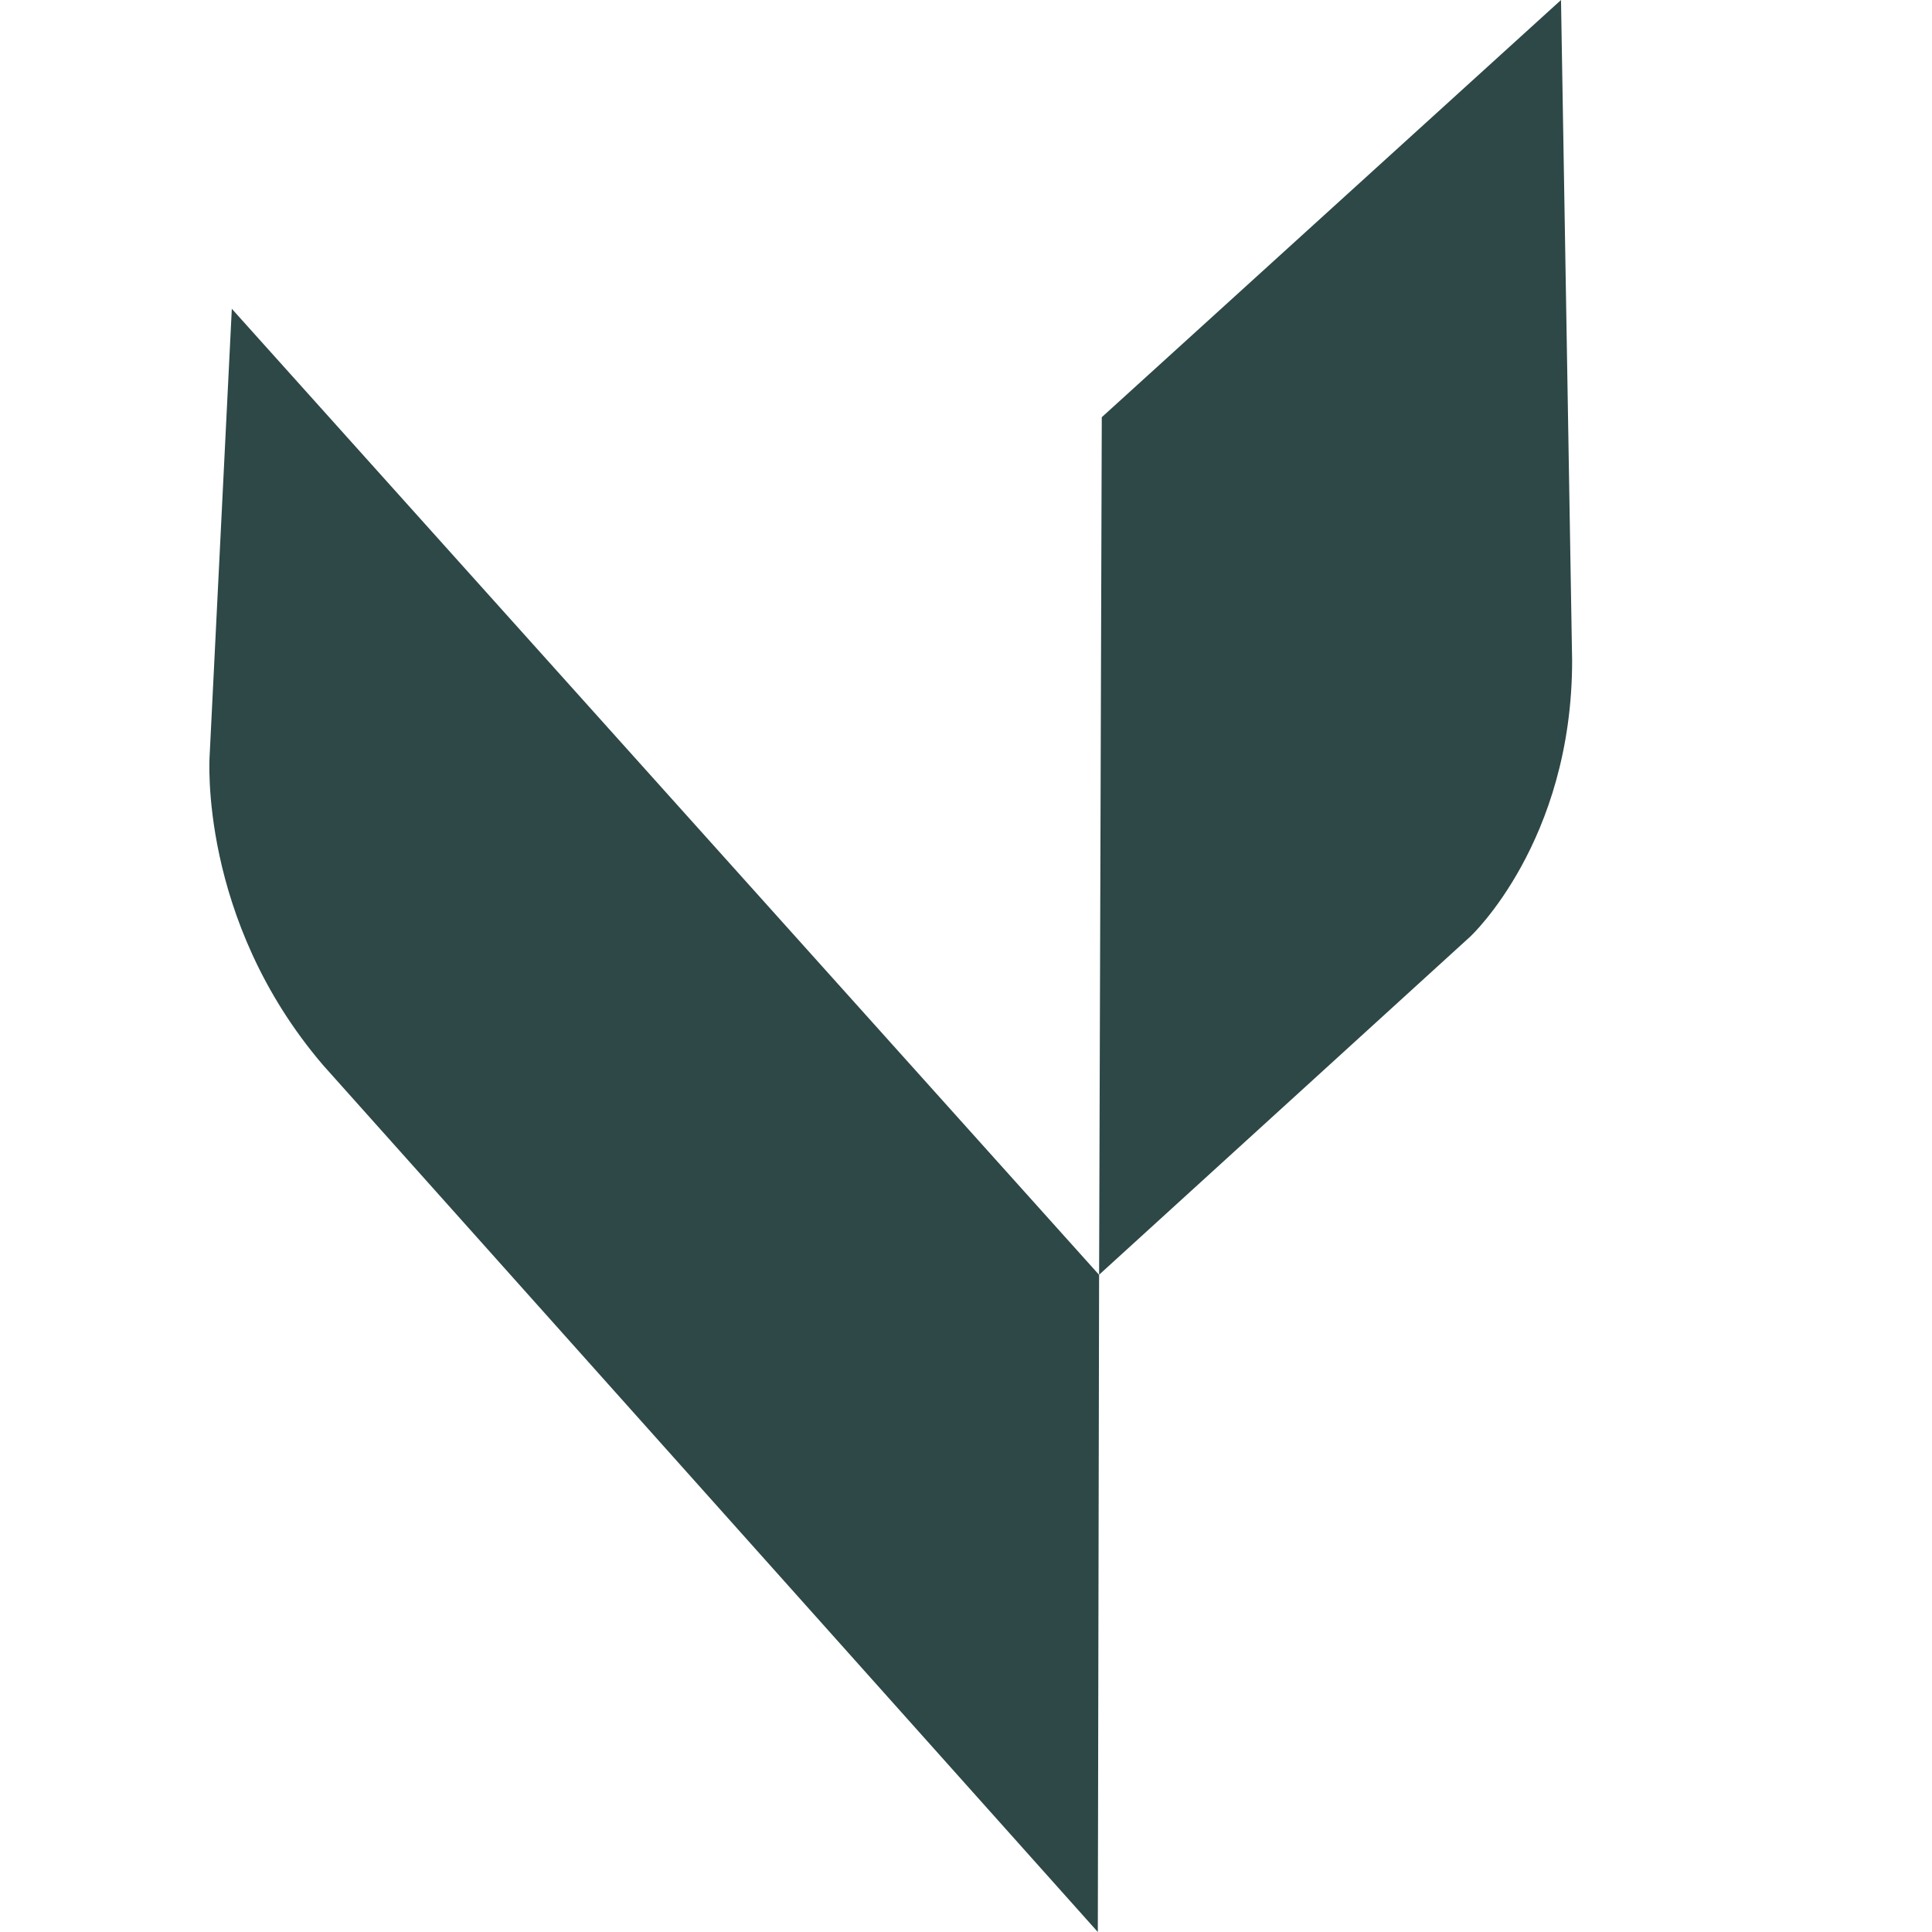
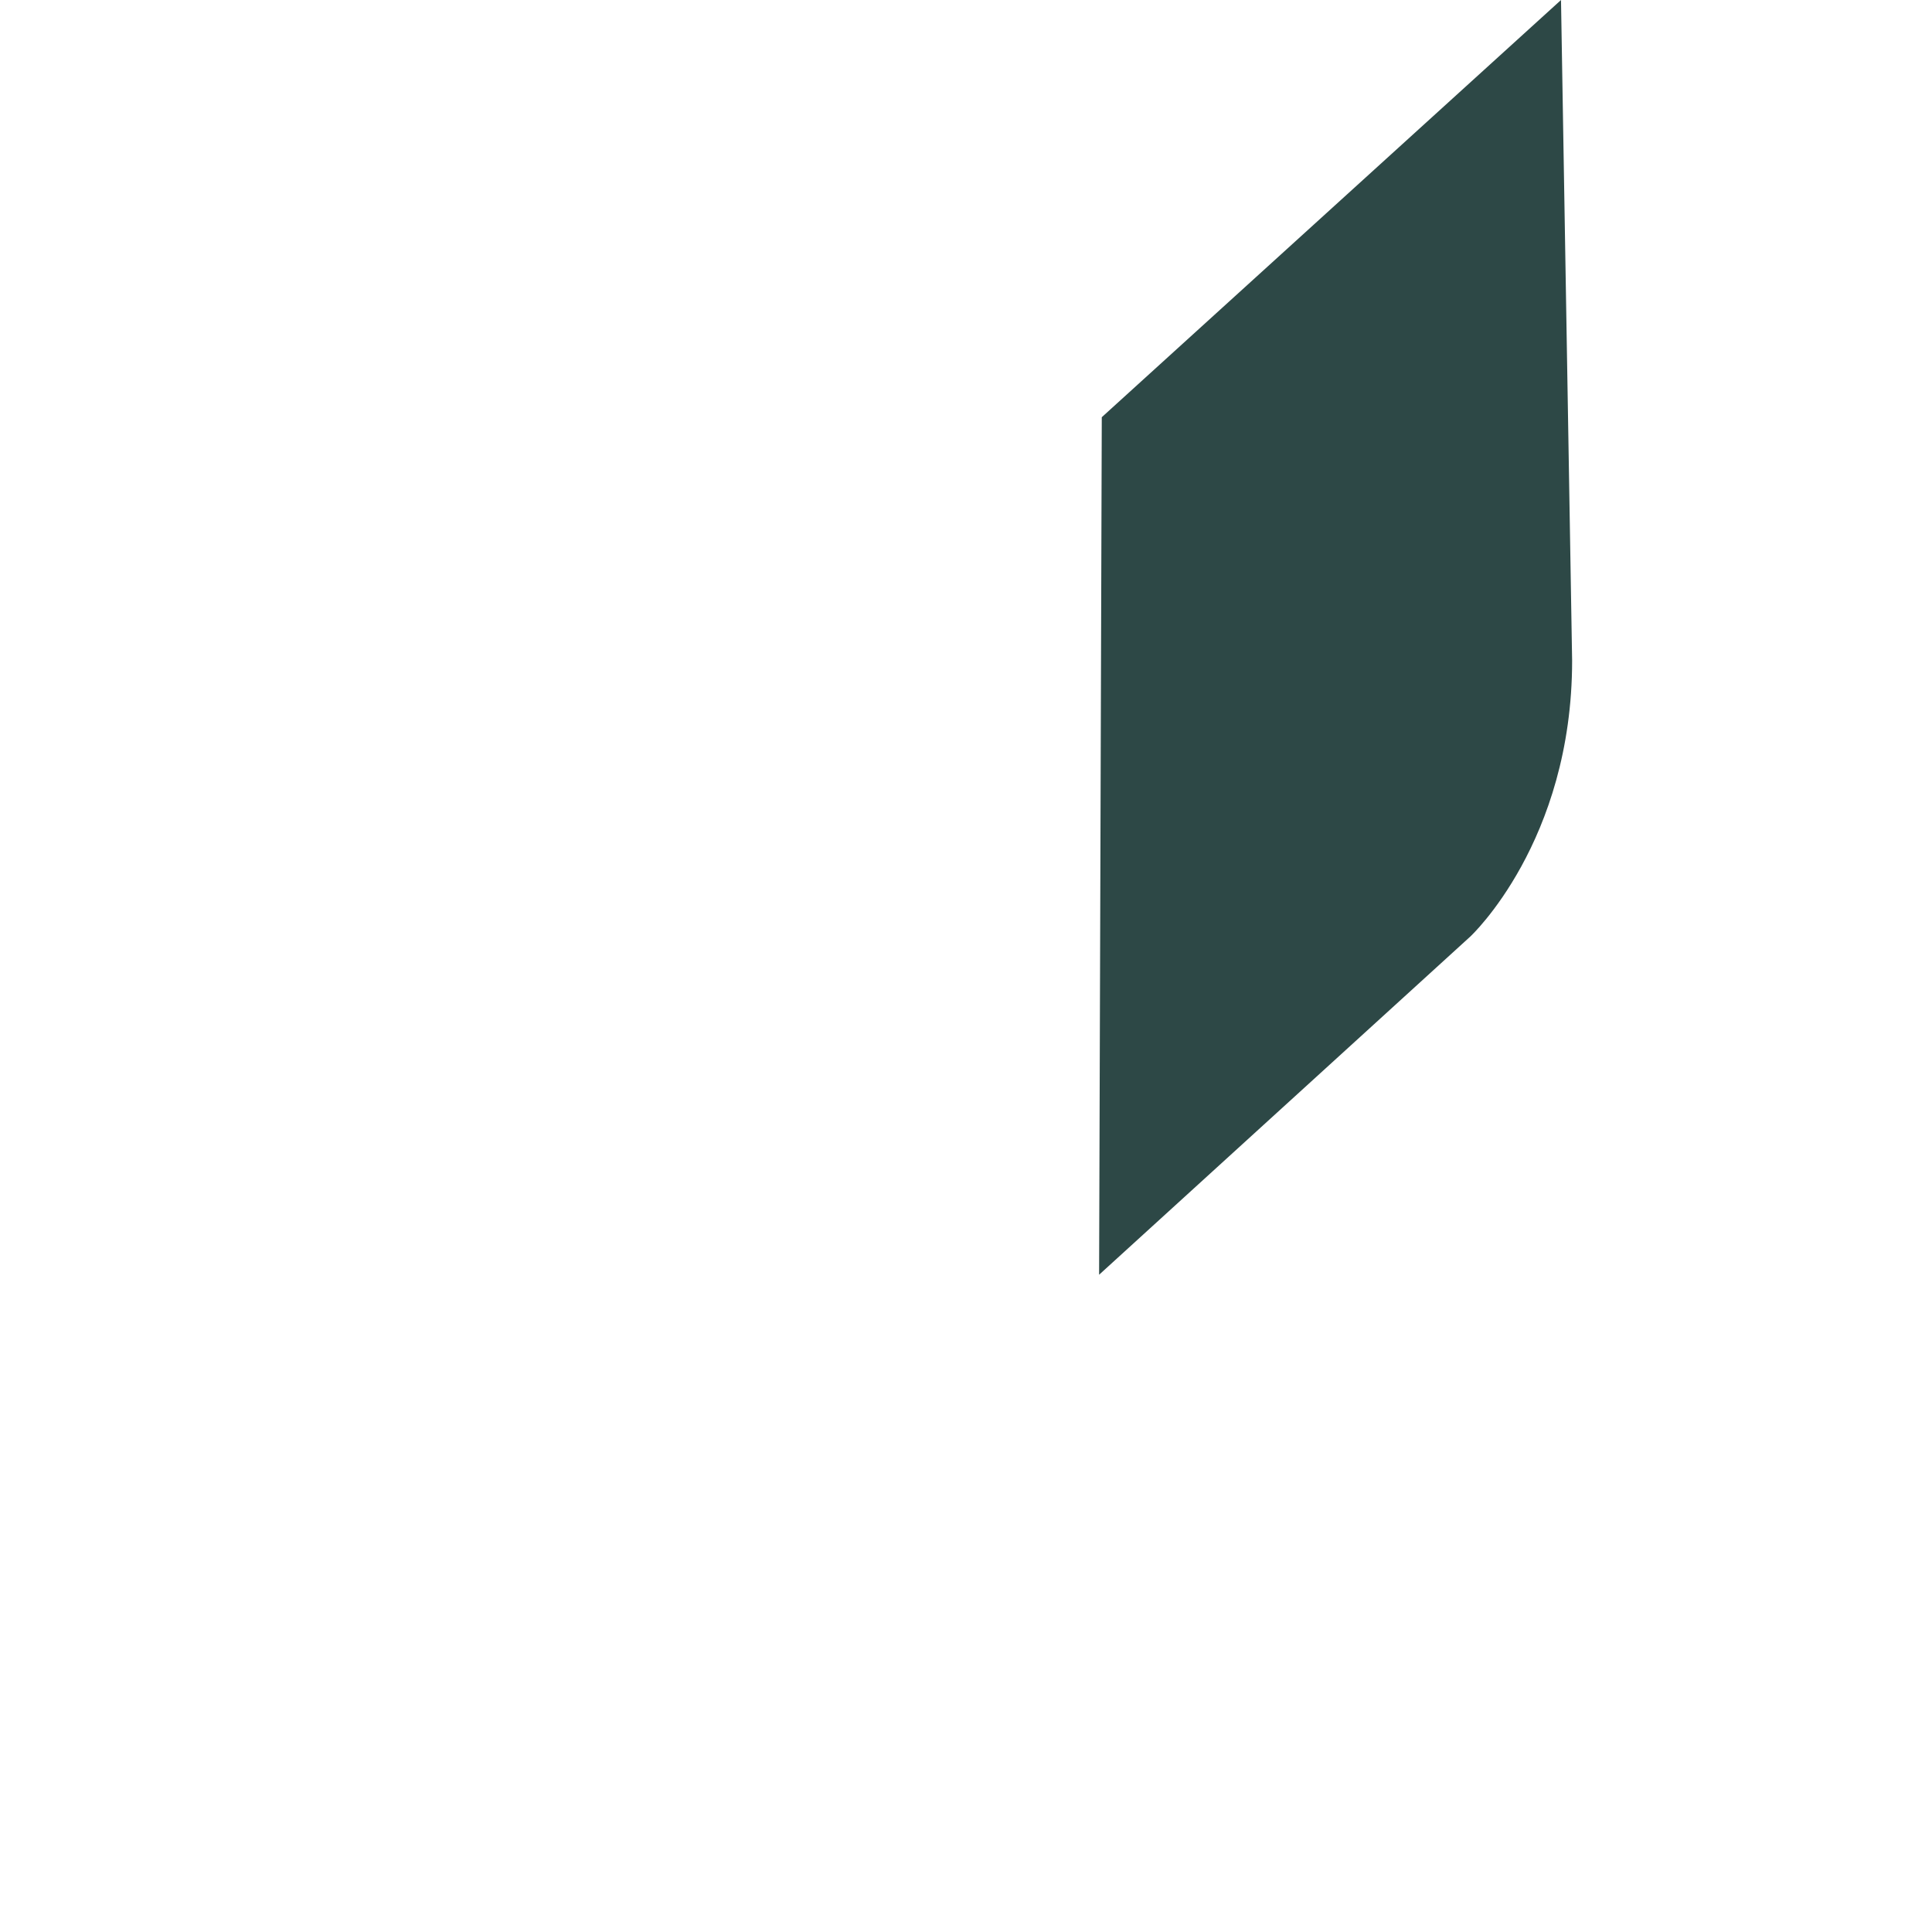
<svg xmlns="http://www.w3.org/2000/svg" viewBox="0 0 483.22 483.22" data-sanitized-data-name="Layer 1" data-name="Layer 1" id="Layer_1">
  <defs>
    <style>
      .cls-1 {
        clip-path: url(#clippath);
      }

      .cls-2 {
        fill: none;
      }

      .cls-2, .cls-3 {
        stroke-width: 0px;
      }

      .cls-3 {
        fill: #2d4846;
      }
    </style>
    <clipPath id="clippath">
      <rect height="483.22" width="340.84" x="52.36" class="cls-2" />
    </clipPath>
  </defs>
  <g class="cls-1">
-     <path d="m274.58,483.22l.32-164.36L57.98,77.23l-5.55,111.84s-2.86,40.87,28.42,77.39l193.73,216.76Z" class="cls-3" />
    <path d="m275.57,104.35l-.67,214.48,92.86-84.6s25.45-23.66,25.45-69.02L390.43,0l-114.86,104.35Z" class="cls-3" />
  </g>
</svg>